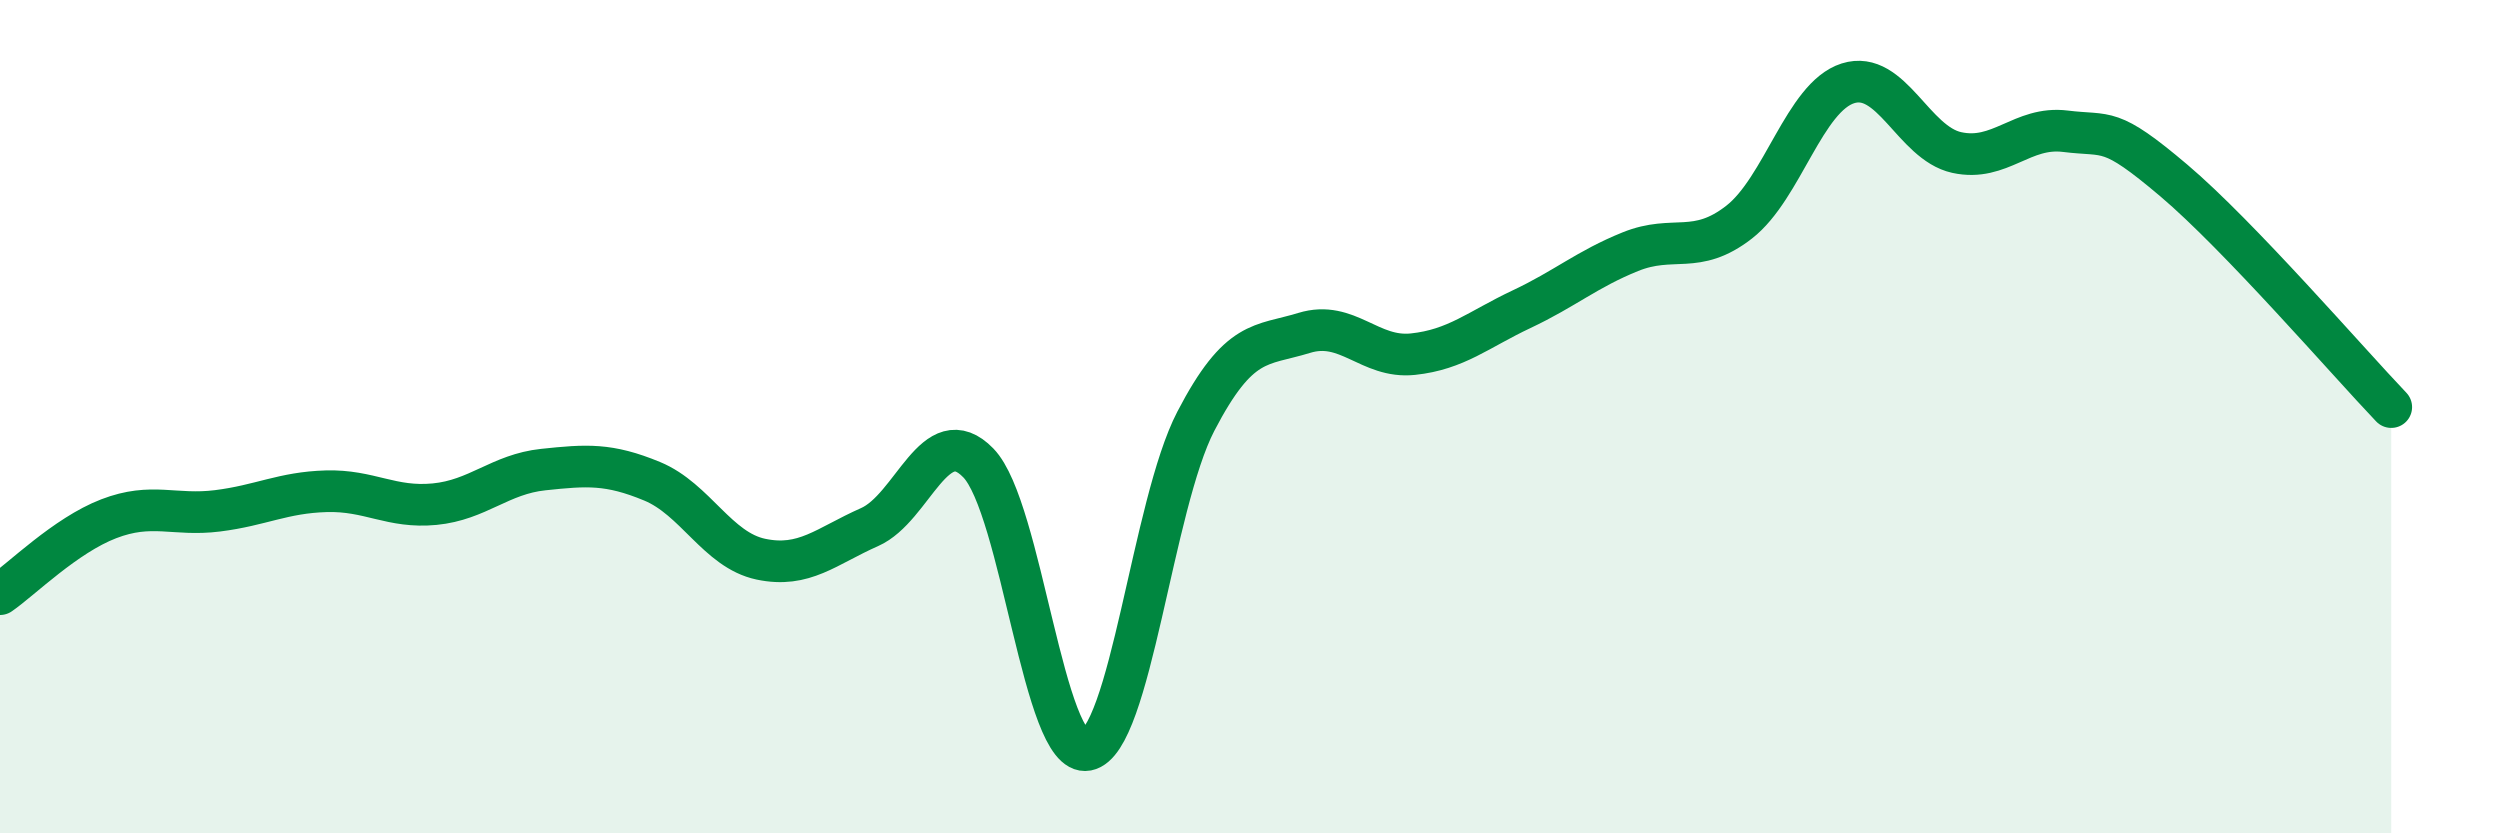
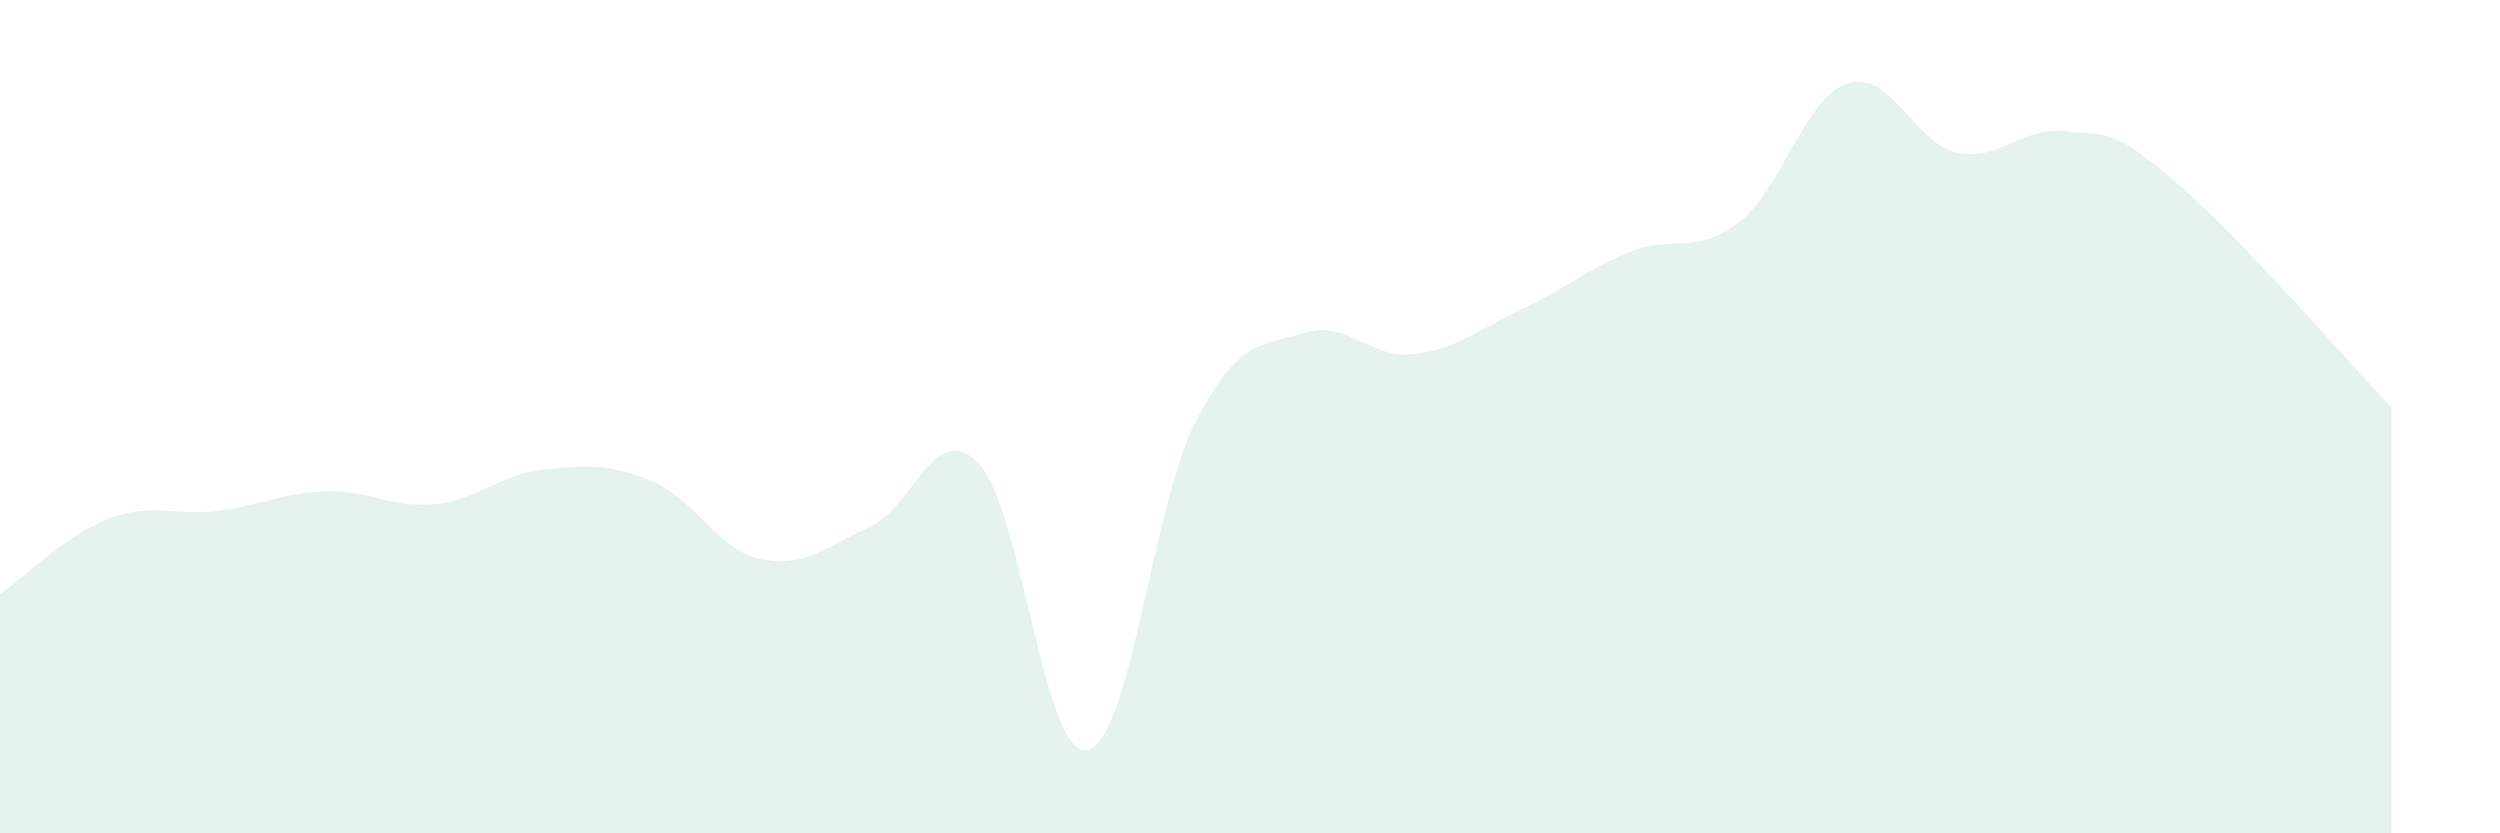
<svg xmlns="http://www.w3.org/2000/svg" width="60" height="20" viewBox="0 0 60 20">
  <path d="M 0,14.26 C 0.52,13.9 1.57,12.85 2.61,12.45 C 3.65,12.05 4.18,12.39 5.22,12.26 C 6.26,12.13 6.79,11.82 7.83,11.79 C 8.87,11.76 9.39,12.2 10.43,12.1 C 11.47,12 12,11.38 13.04,11.27 C 14.08,11.16 14.61,11.12 15.65,11.55 C 16.69,11.98 17.22,13.2 18.26,13.42 C 19.3,13.64 19.83,13.11 20.87,12.65 C 21.91,12.19 22.44,10.04 23.48,11.11 C 24.52,12.18 25.05,18.2 26.09,18 C 27.13,17.8 27.66,12.11 28.7,10.11 C 29.74,8.11 30.26,8.31 31.3,7.99 C 32.34,7.67 32.87,8.61 33.91,8.5 C 34.95,8.39 35.48,7.91 36.52,7.42 C 37.56,6.93 38.09,6.46 39.13,6.04 C 40.17,5.62 40.7,6.14 41.74,5.33 C 42.78,4.52 43.31,2.33 44.35,2 C 45.39,1.67 45.92,3.43 46.96,3.66 C 48,3.89 48.53,3.02 49.57,3.15 C 50.61,3.28 50.61,3.01 52.17,4.33 C 53.73,5.65 56.35,8.68 57.39,9.77L57.39 20L0 20Z" fill="#008740" opacity="0.1" stroke-linecap="round" stroke-linejoin="round" />
-   <path d="M 0,14.26 C 0.52,13.9 1.57,12.85 2.61,12.45 C 3.65,12.05 4.18,12.39 5.22,12.26 C 6.26,12.13 6.79,11.82 7.83,11.79 C 8.87,11.76 9.39,12.2 10.43,12.1 C 11.47,12 12,11.38 13.04,11.27 C 14.08,11.16 14.61,11.12 15.65,11.55 C 16.69,11.98 17.22,13.2 18.26,13.42 C 19.3,13.64 19.83,13.11 20.87,12.65 C 21.91,12.19 22.44,10.04 23.48,11.11 C 24.52,12.18 25.05,18.2 26.09,18 C 27.13,17.8 27.66,12.11 28.7,10.11 C 29.74,8.11 30.26,8.31 31.3,7.99 C 32.34,7.67 32.87,8.61 33.91,8.5 C 34.95,8.39 35.48,7.91 36.52,7.42 C 37.56,6.93 38.09,6.46 39.13,6.04 C 40.17,5.62 40.7,6.14 41.74,5.33 C 42.78,4.52 43.31,2.33 44.35,2 C 45.39,1.67 45.92,3.43 46.96,3.66 C 48,3.89 48.53,3.02 49.57,3.15 C 50.61,3.28 50.61,3.01 52.17,4.33 C 53.73,5.65 56.35,8.68 57.39,9.77" stroke="#008740" stroke-width="1" fill="none" stroke-linecap="round" stroke-linejoin="round" />
</svg>